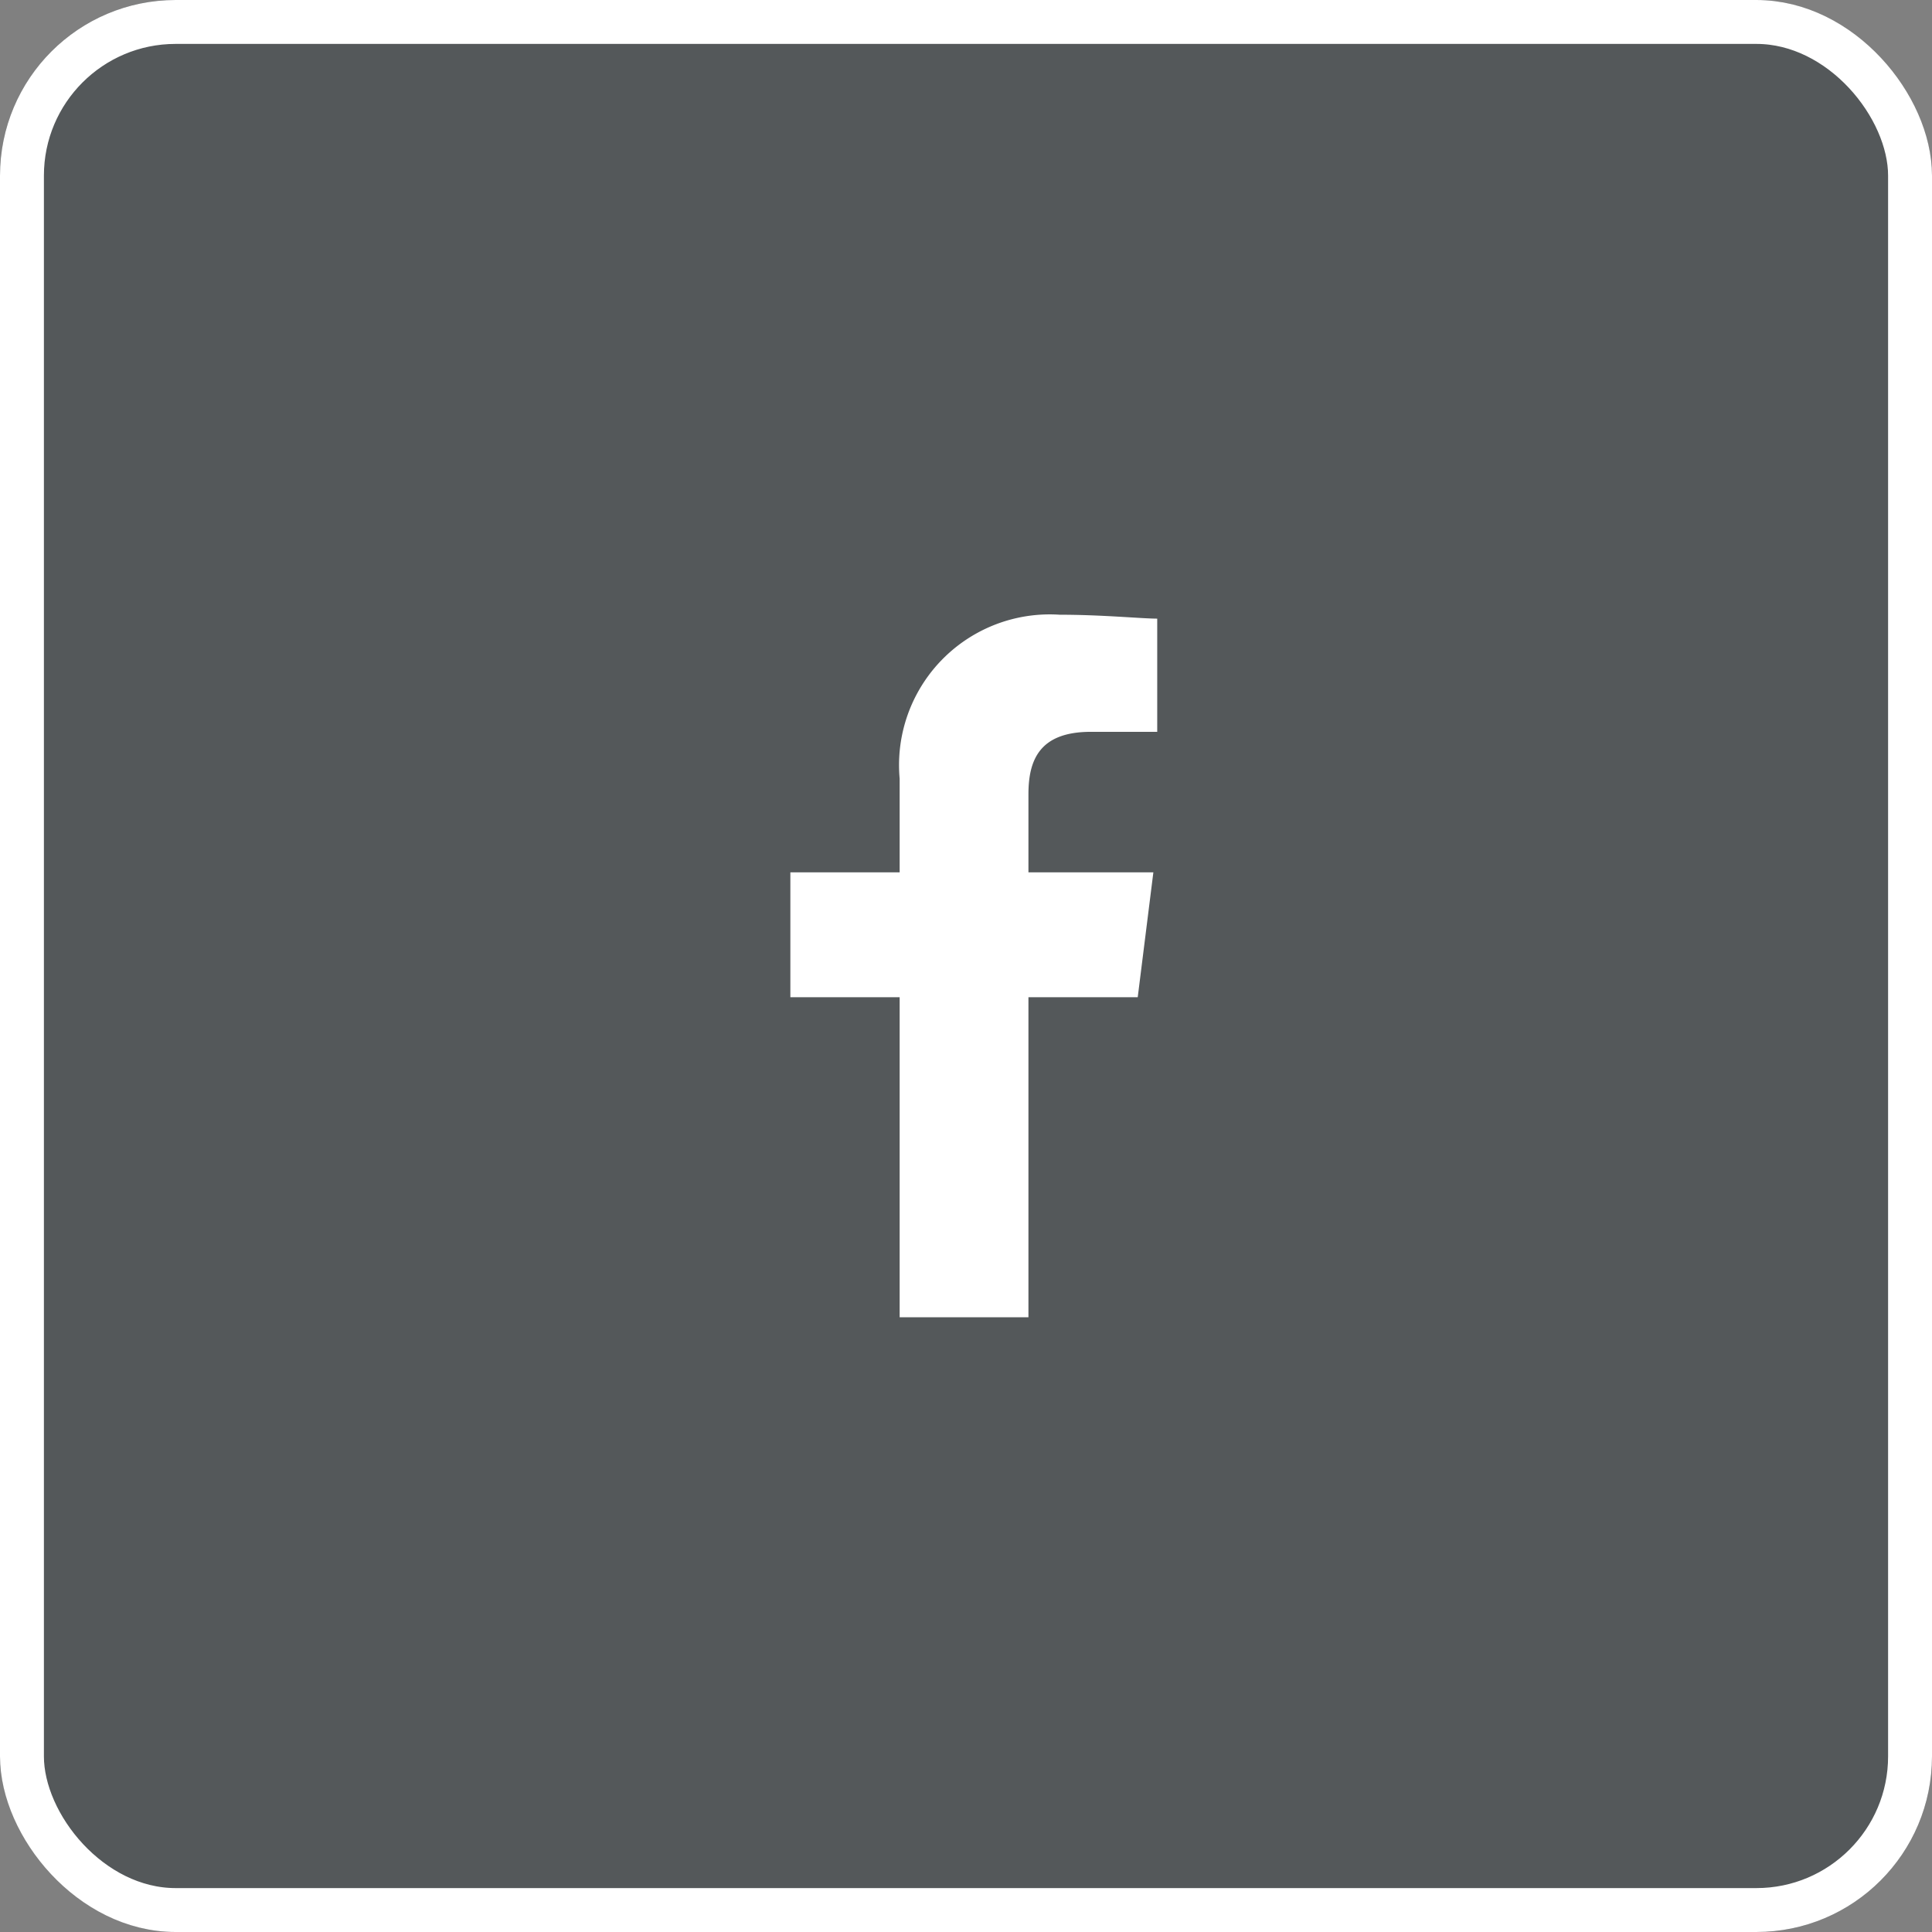
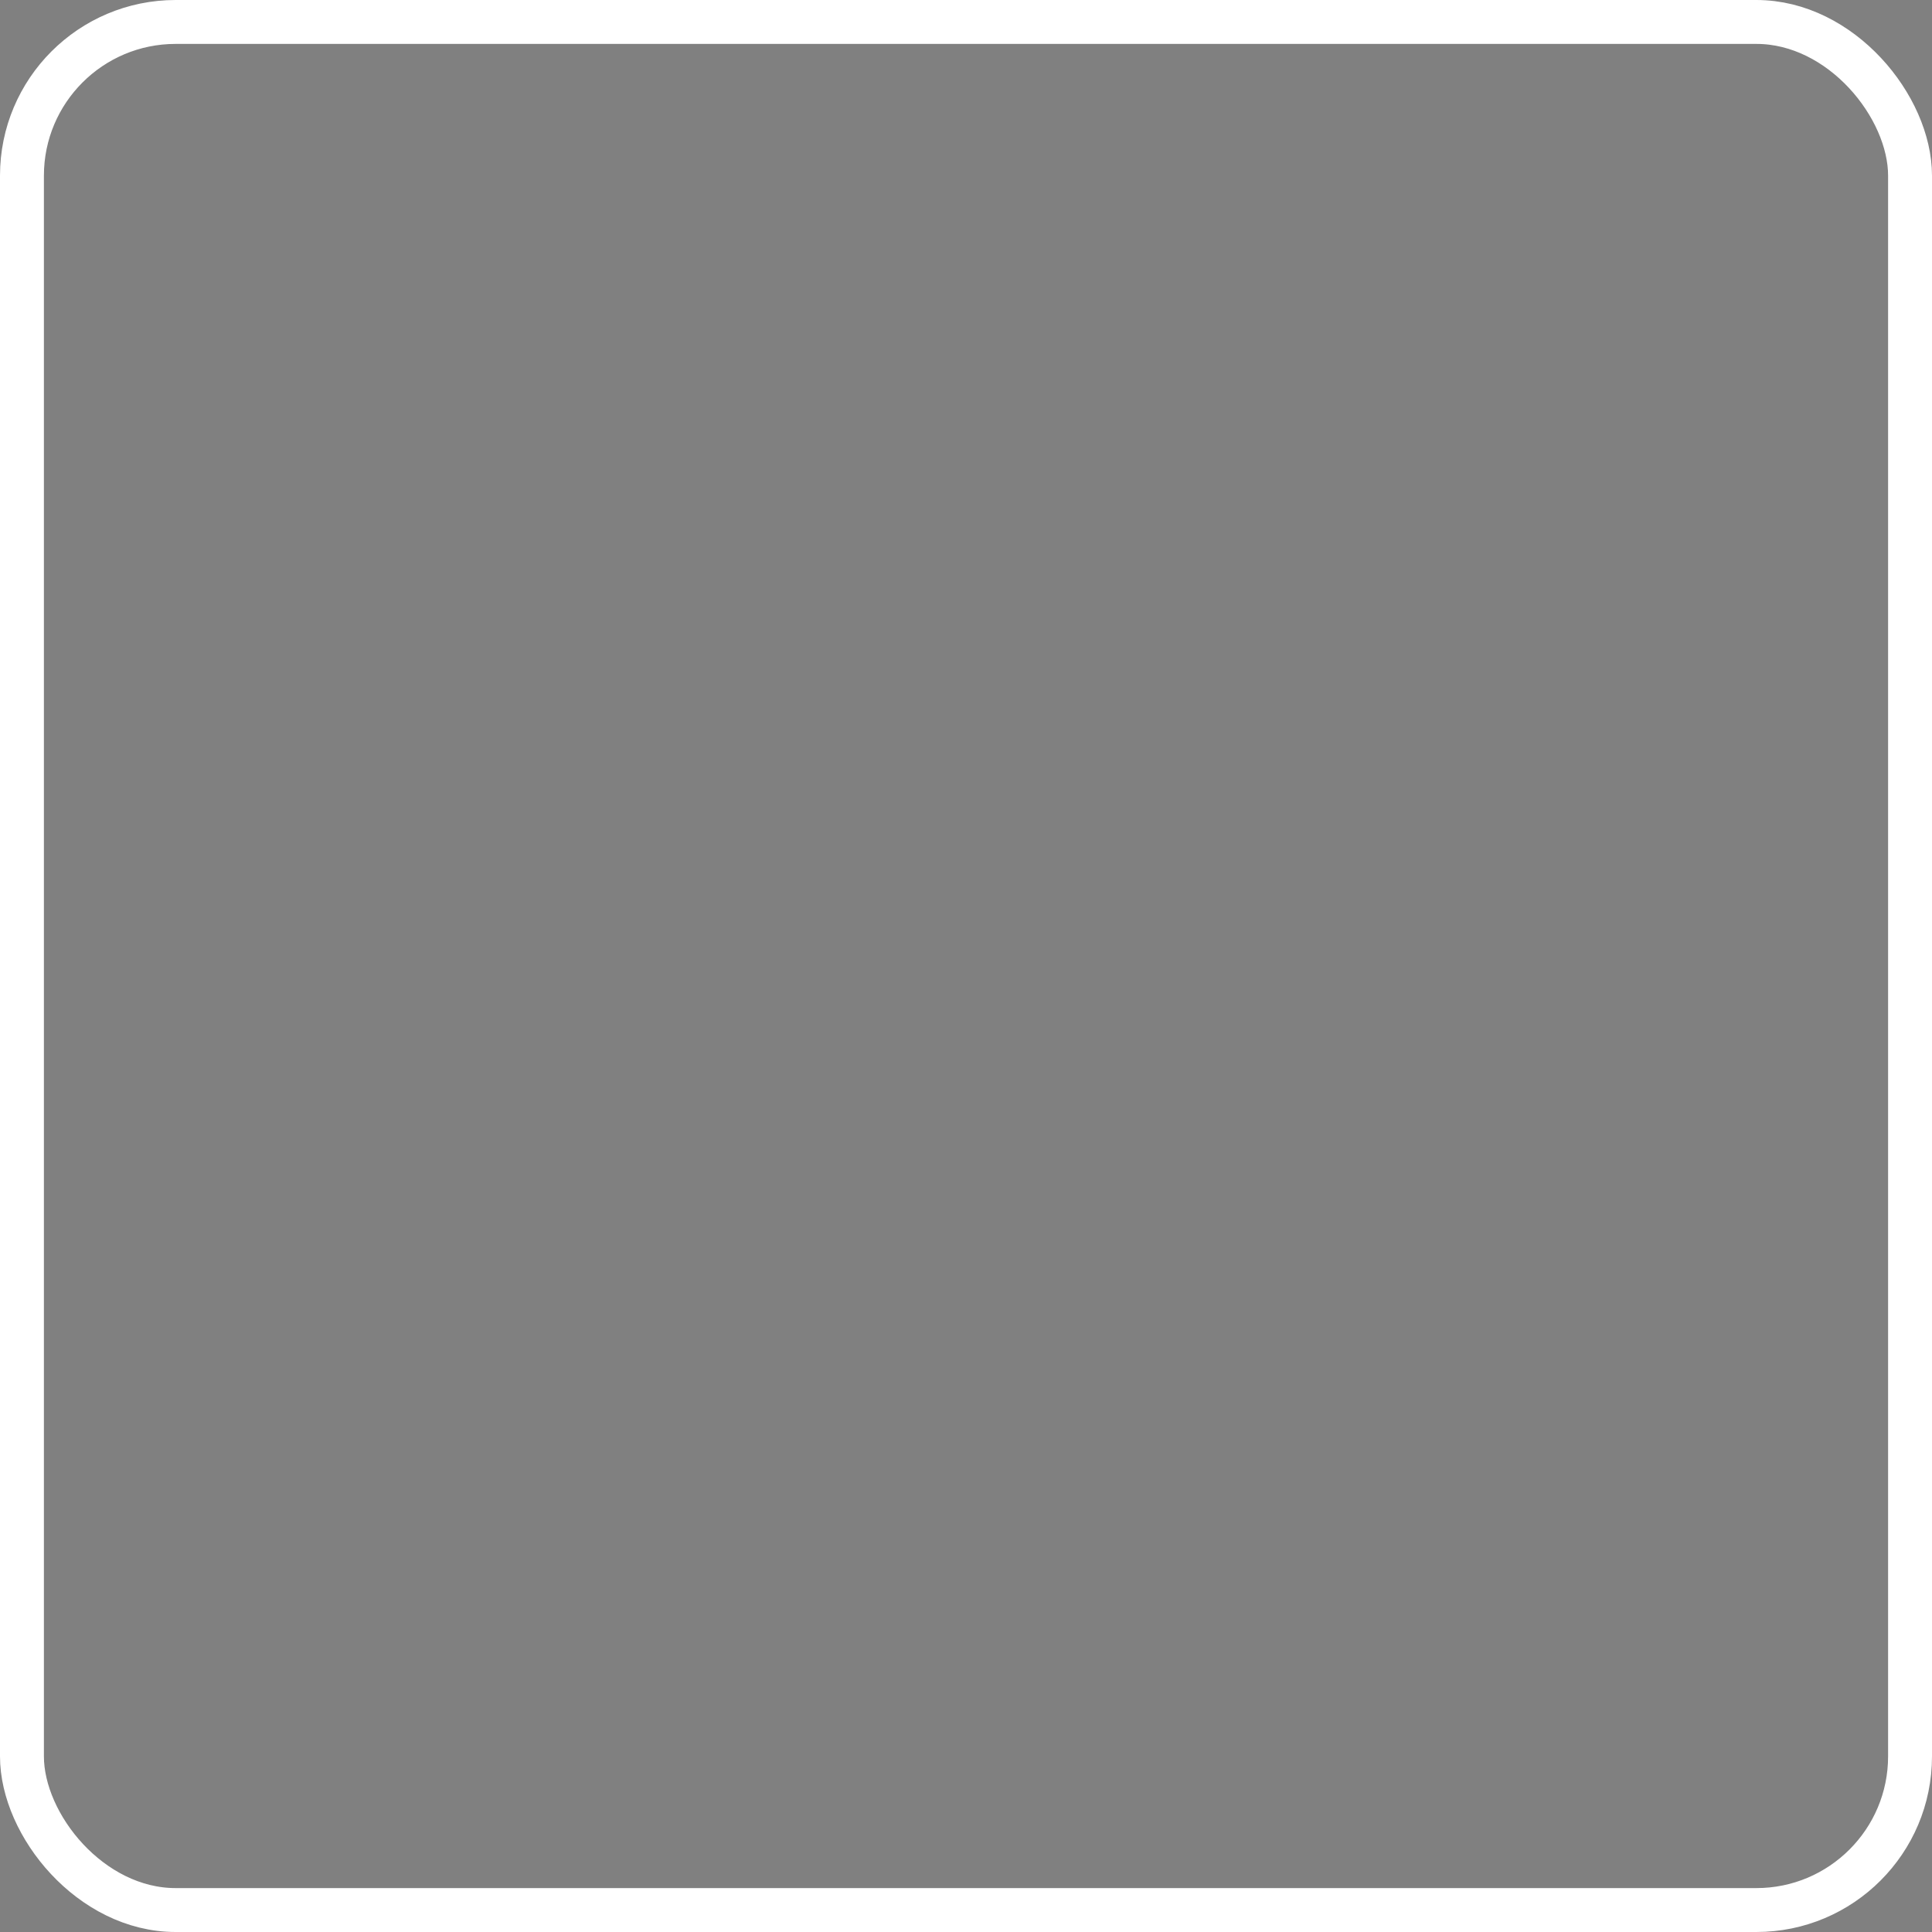
<svg xmlns="http://www.w3.org/2000/svg" width="44" height="44" viewBox="0 0 44 44">
  <rect x="0" y="0" width="44" height="44" fill="#808080" stroke="none" />
  <g id="Facebook" transform="translate(-375 -7753)">
    <g id="Background" transform="translate(375 7753)" fill="#54585a" stroke="#fff" stroke-width="1">
-       <rect width="44" height="44" rx="4" stroke="none" />
      <rect x="0.5" y="0.5" width="43" height="43" rx="3.5" fill="none" />
    </g>
-     <path id="Facebook-2" data-name="Facebook" d="M85.422,16V8.711h2.489l.356-2.844H85.422V4.089c0-.8.267-1.422,1.422-1.422h1.511V.089C88,.089,87.111,0,86.133,0a3.431,3.431,0,0,0-3.644,3.733V5.867H80V8.711h2.489V16Z" transform="translate(313 7767)" fill="#fff" fill-rule="evenodd" />
  </g>
</svg>